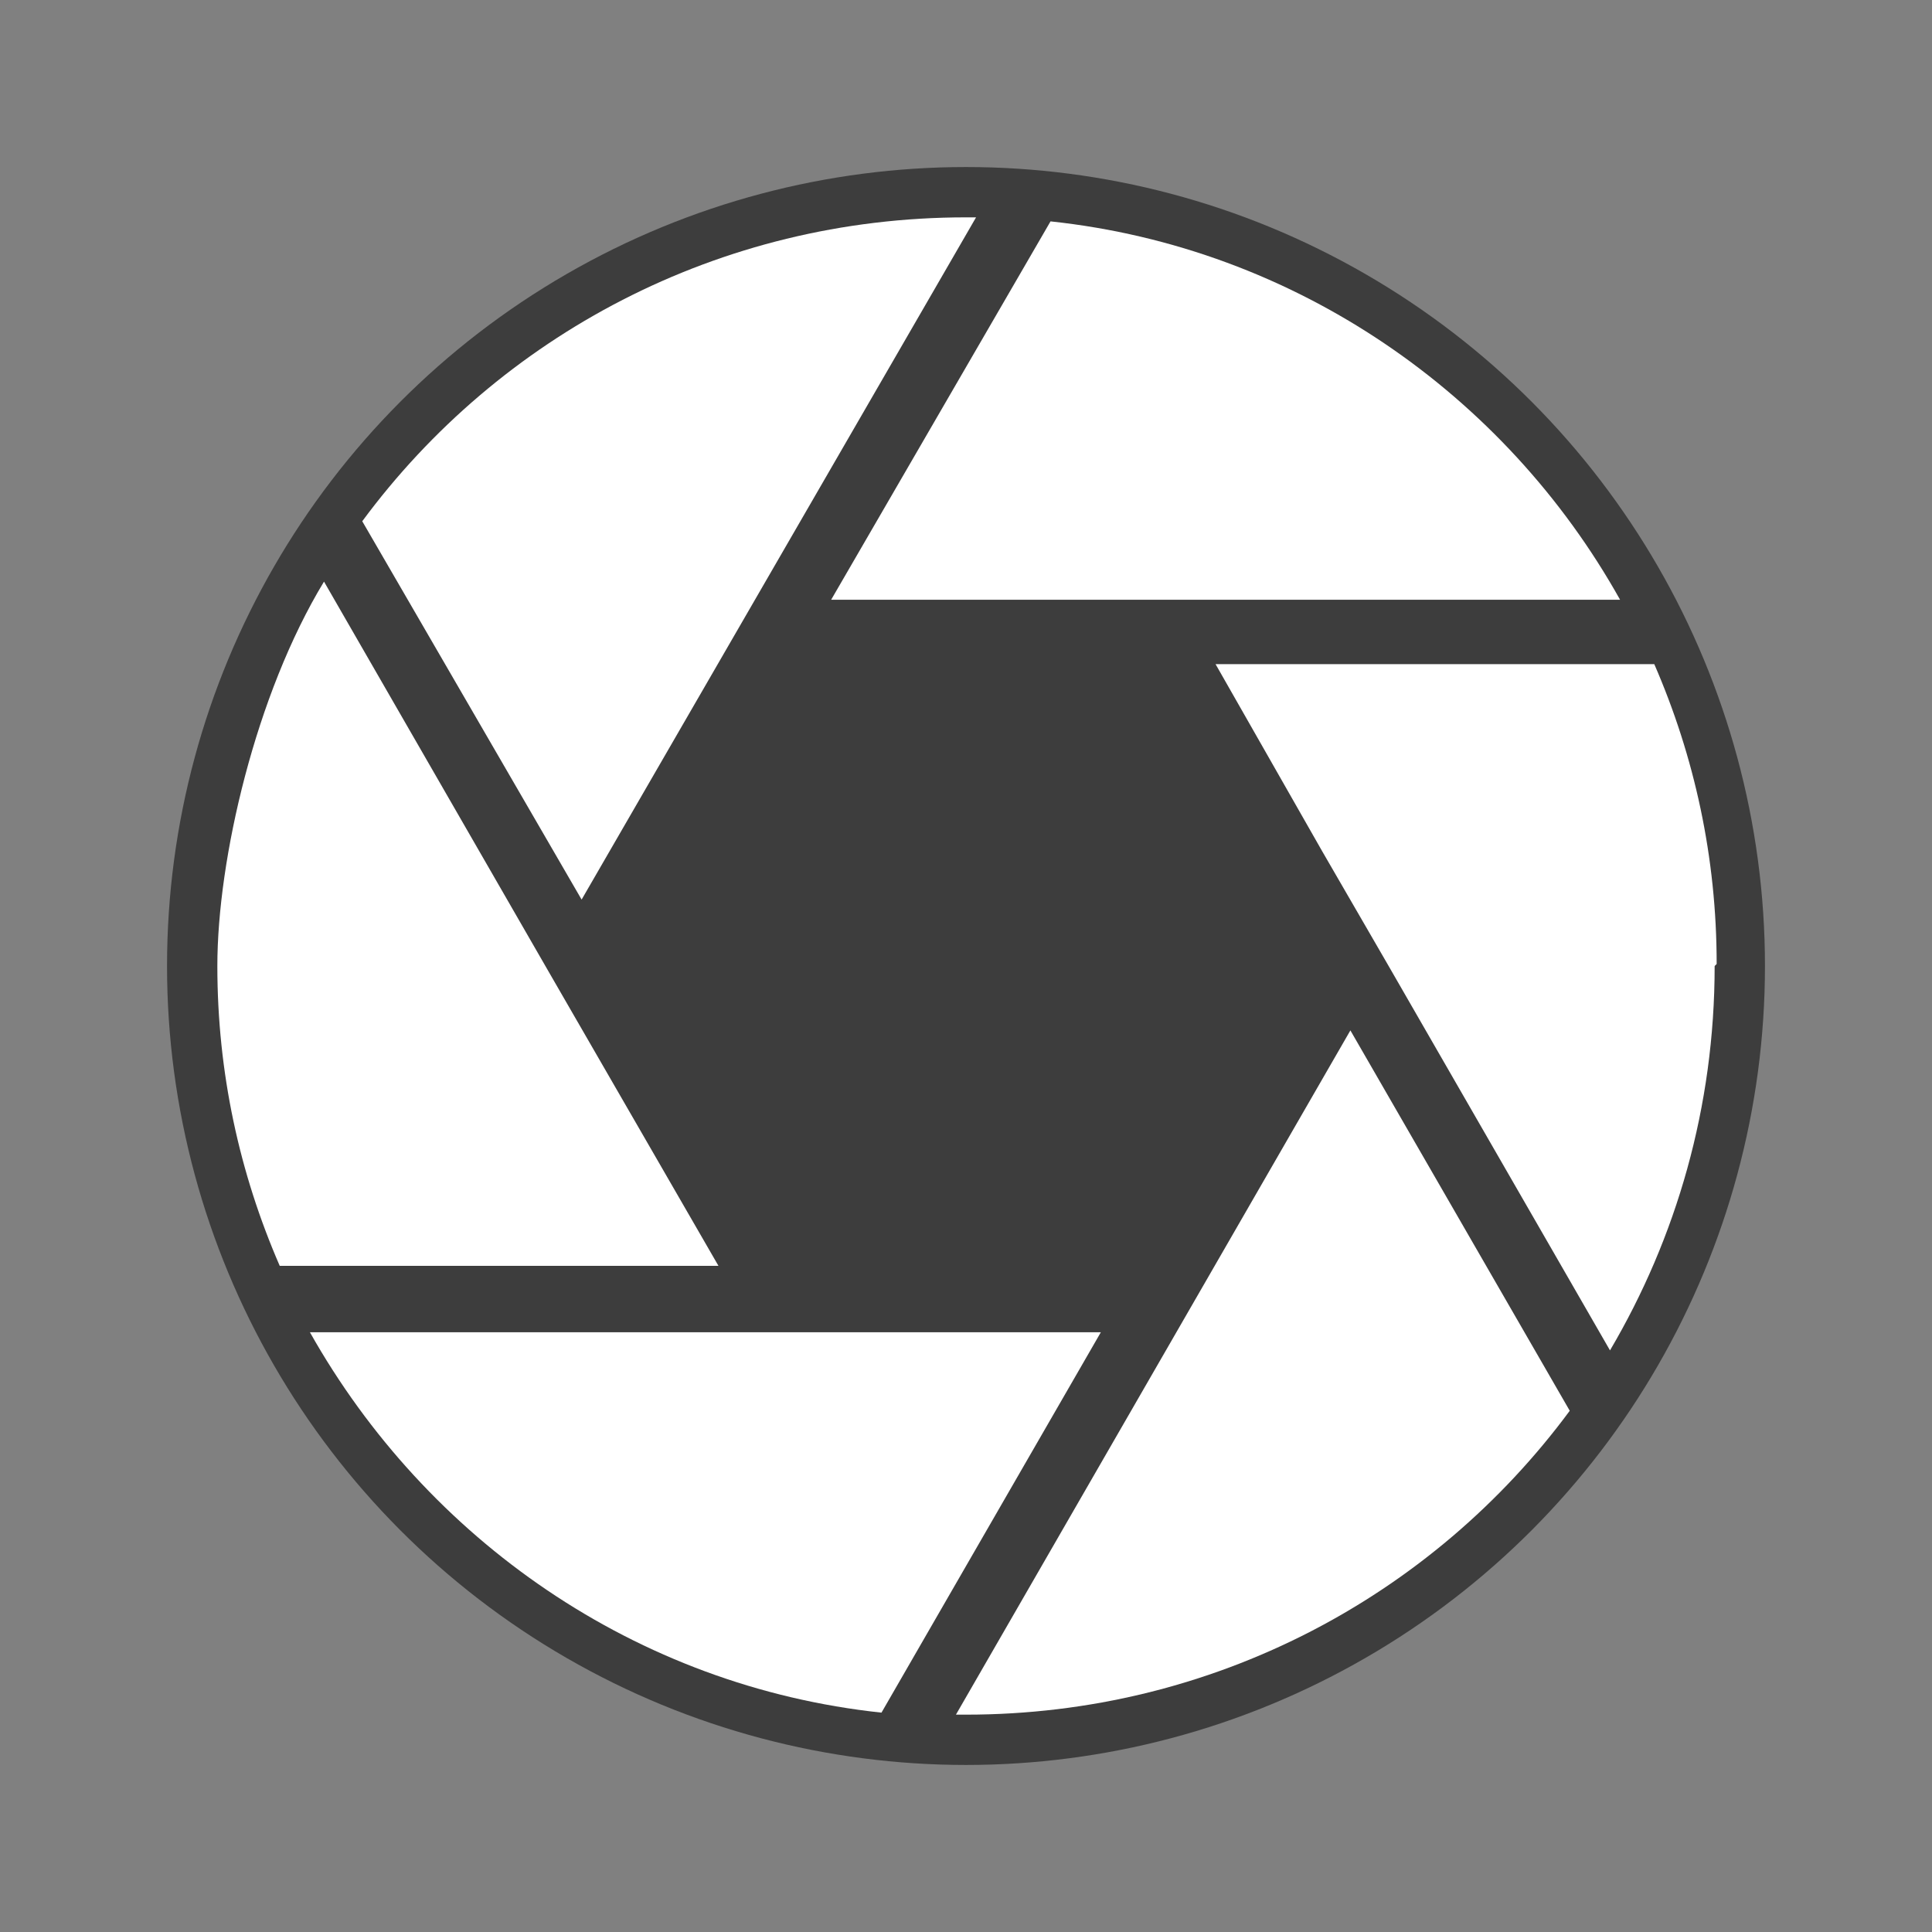
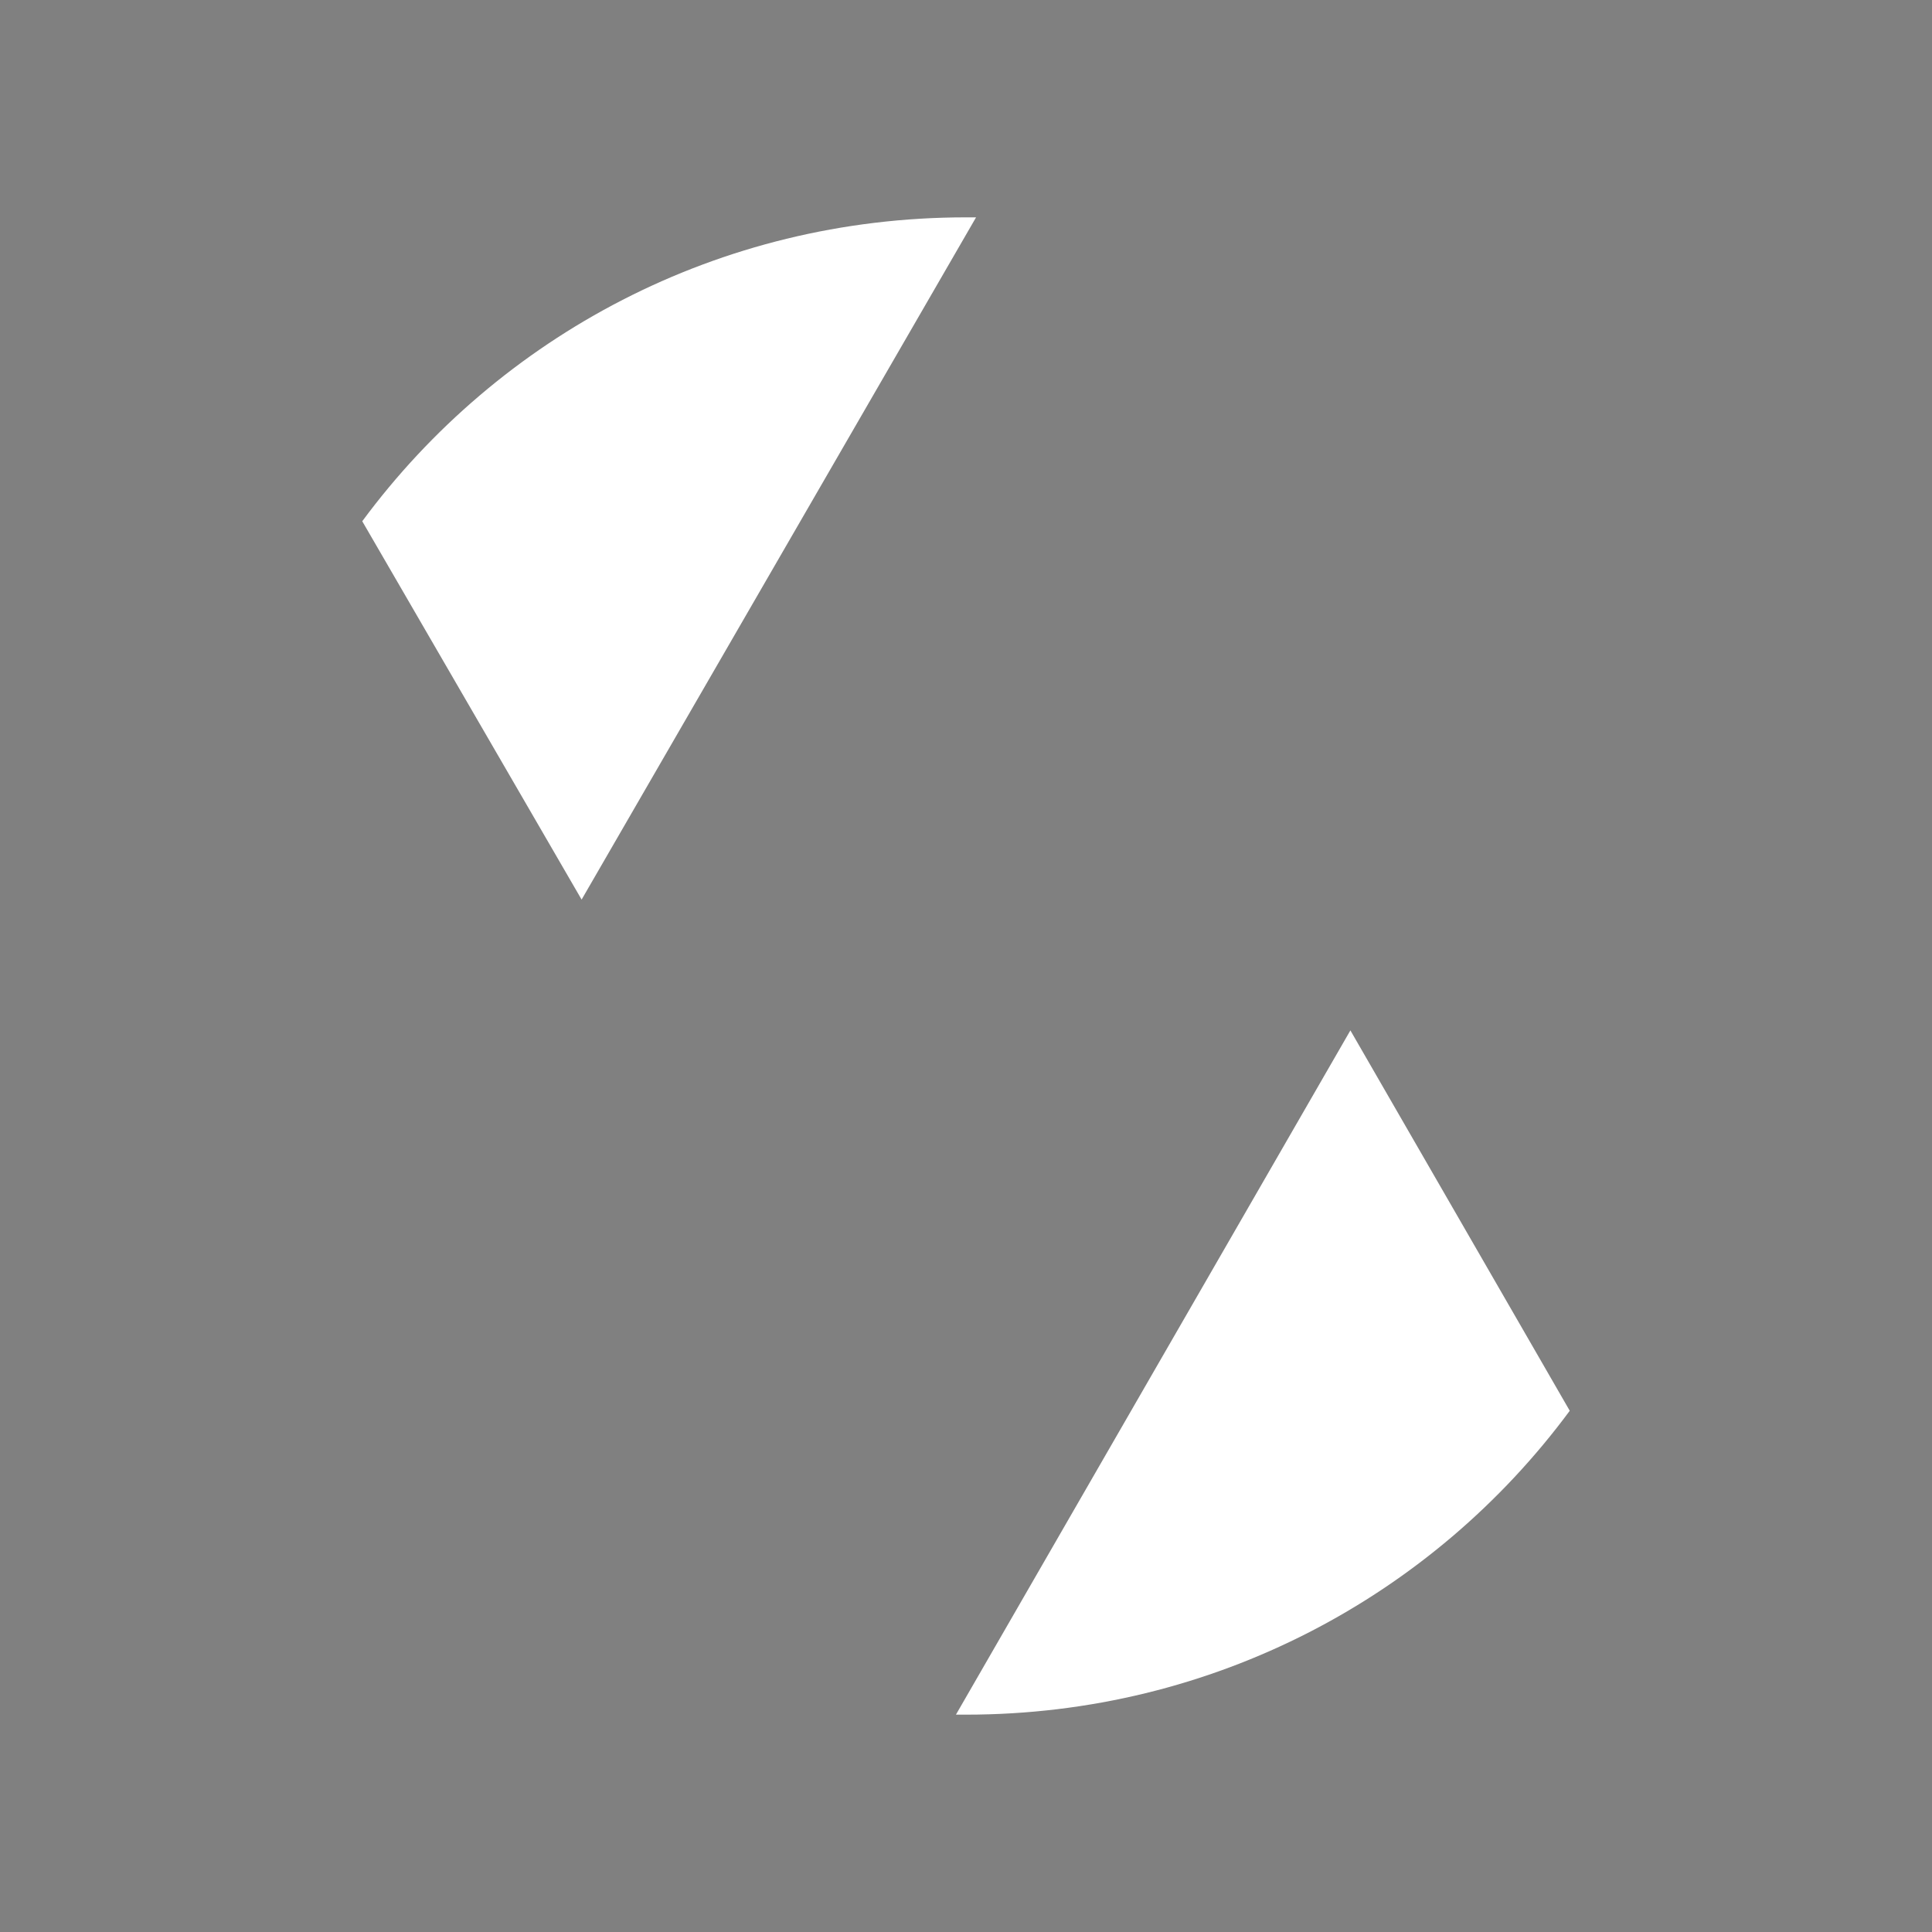
<svg xmlns="http://www.w3.org/2000/svg" id="Warstwa_1" data-name="Warstwa 1" version="1.1" viewBox="0 0 96 96">
  <rect x="0" y="0" width="96" height="96" fill="#808080" stroke="none" />
  <defs>
    <style>
      .cls-1 {
        fill: #3d3d3d;
      }

      .cls-1, .cls-2 {
        stroke-width: 0px;
      }

      .cls-2 {
        fill: #fff;
      }
    </style>
  </defs>
-   <circle class="cls-1" cx="48" cy="48" r="39.7" />
-   <path class="cls-2" d="M35.6,62.9H13.9c-2-4.6-3.1-9.6-3.1-14.9s1.9-13.5,5.3-19.1l11,19.1,1.5,2.6,7.1,12.3Z" />
  <path class="cls-2" d="M28.9,44.7l-10.9-18.8c6.8-9.2,17.7-15.1,30-15.1h.5l-19.6,33.9Z" />
-   <path class="cls-2" d="M54.7,66.2l-10.9,18.9c-12.2-1.3-22.6-8.6-28.4-18.9h39.3Z" />
  <path class="cls-2" d="M67.1,51.2l10.9,18.9c-6.8,9.2-17.7,15.1-30,15.1h-.5l19.6-34Z" />
-   <path class="cls-2" d="M41.3,29.8l10.9-18.8c12.2,1.3,22.6,8.6,28.3,18.8h-39.2Z" />
-   <path class="cls-2" d="M85.2,48c0,7-1.9,13.5-5.2,19.1l-11-19.1-3.3-5.7-5.3-9.3h21.8c2,4.6,3.1,9.6,3.1,14.9Z" />
</svg>